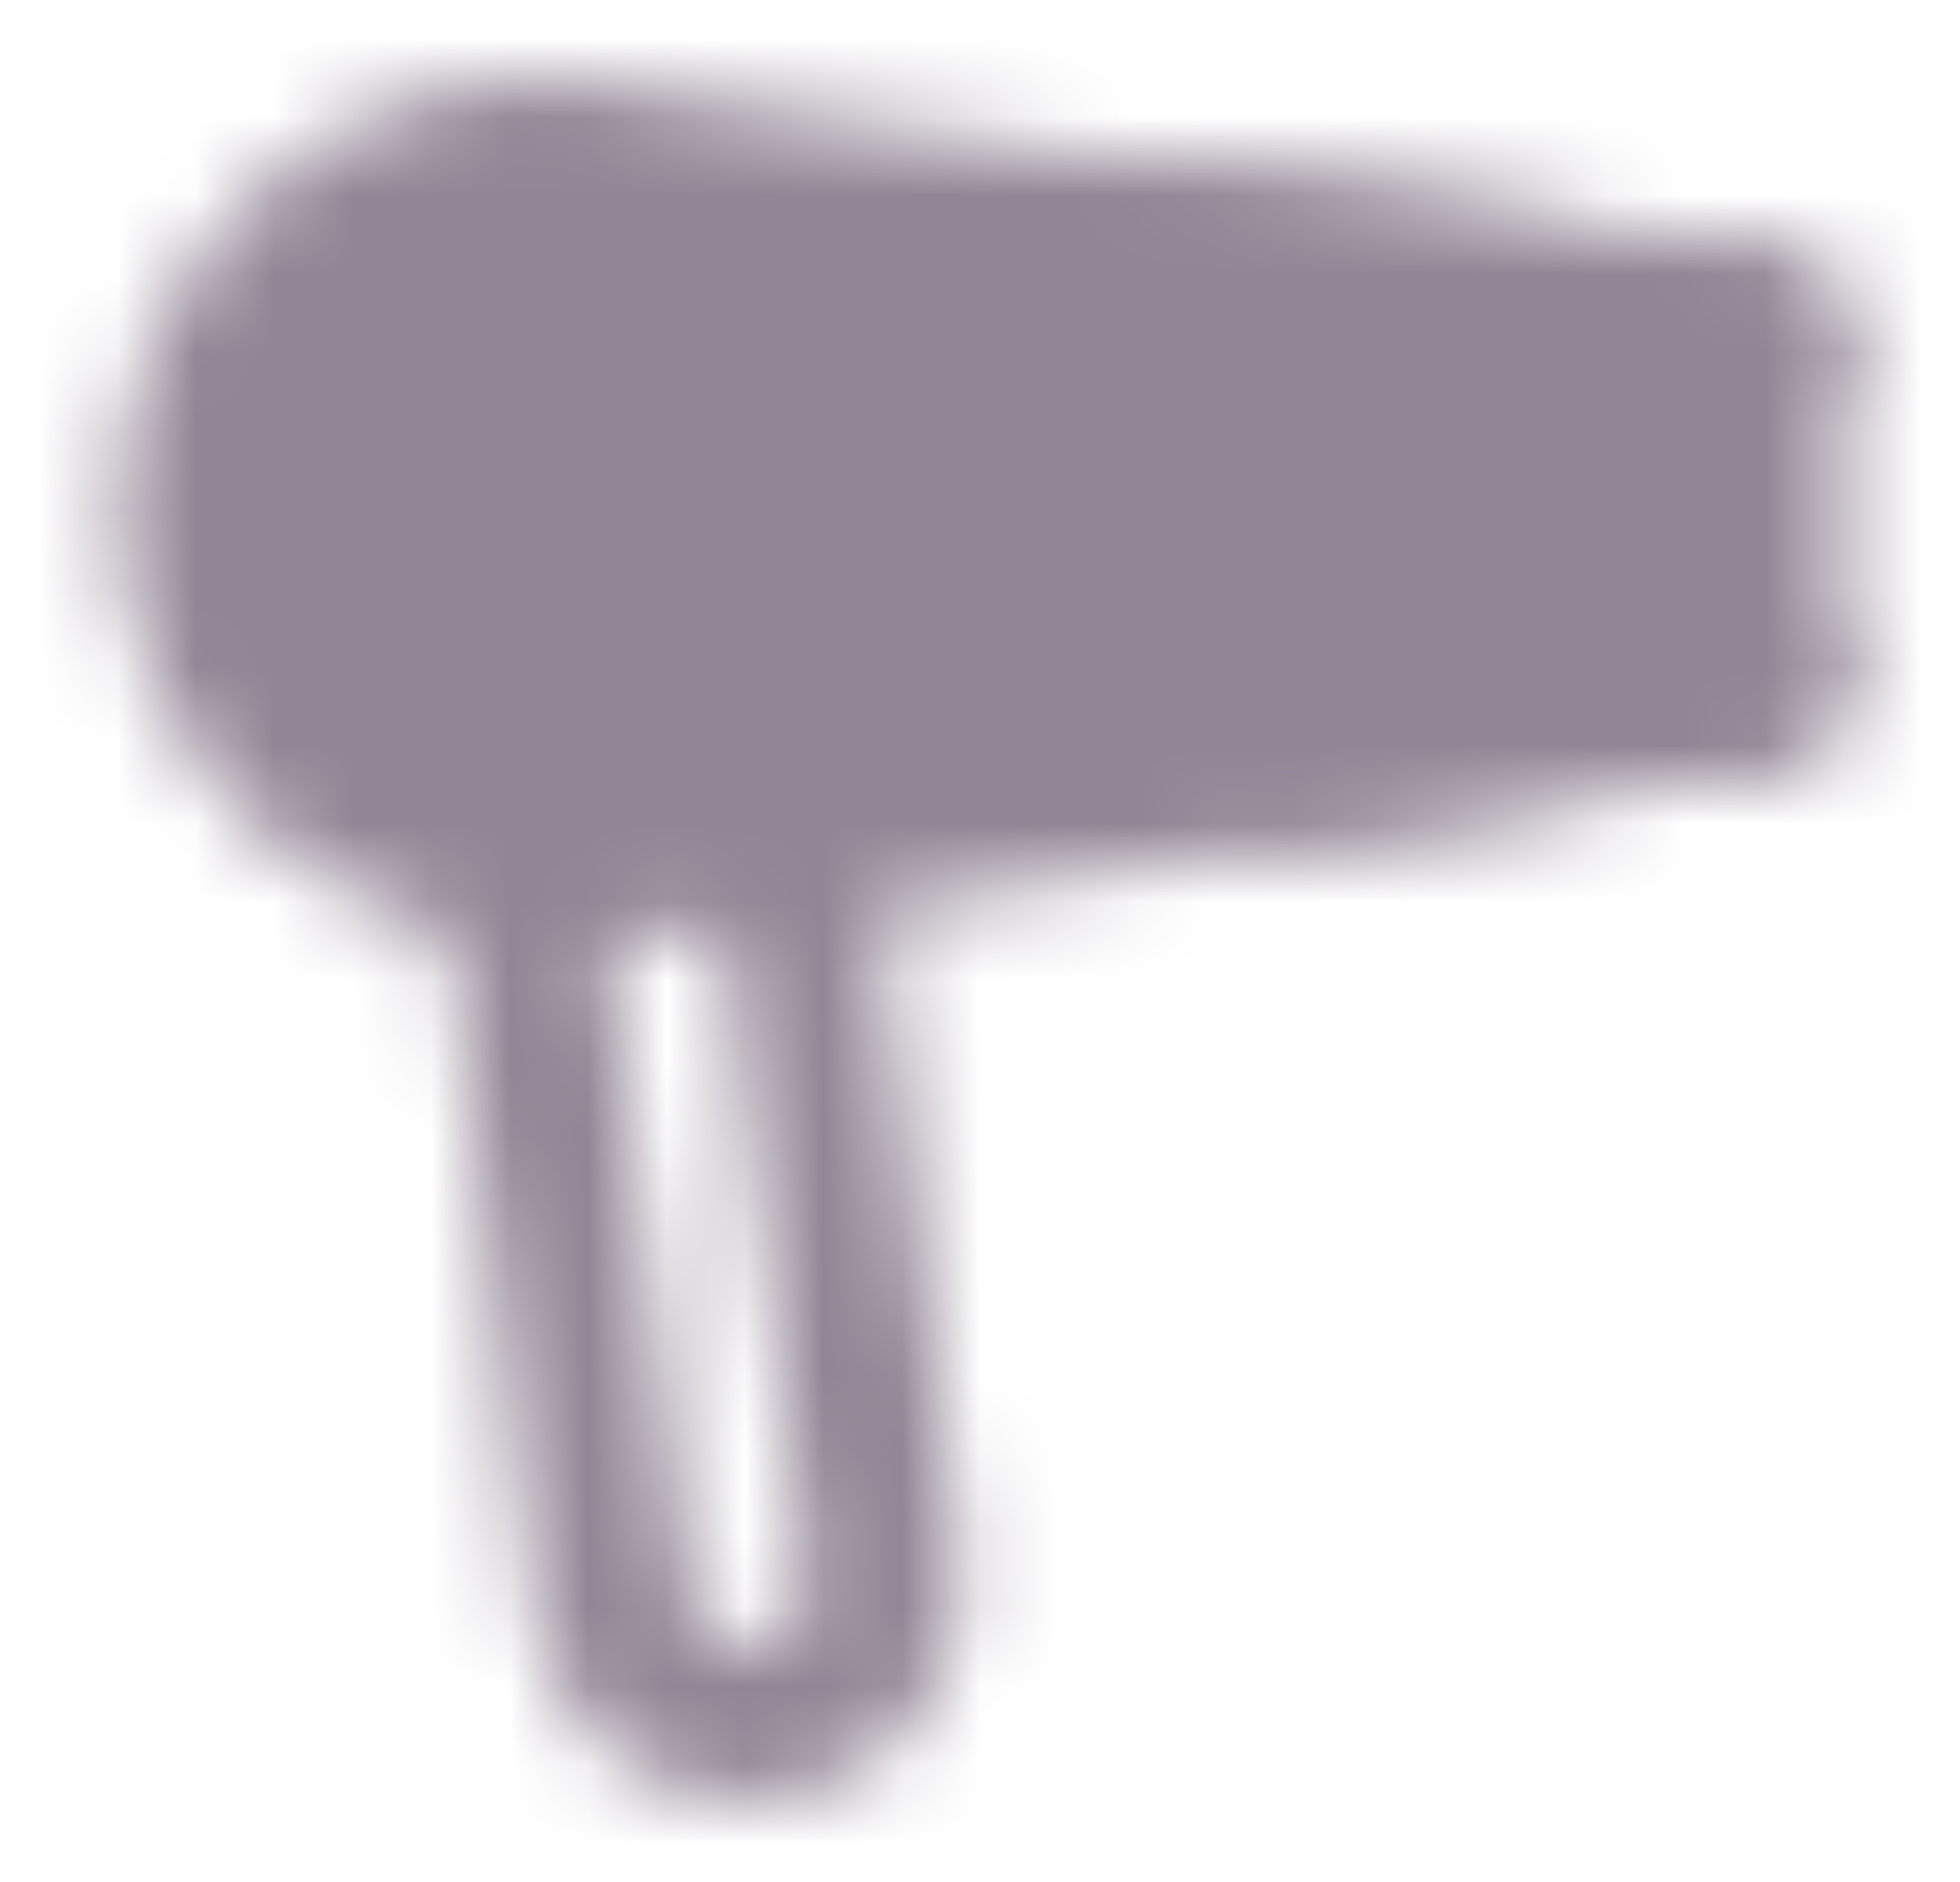
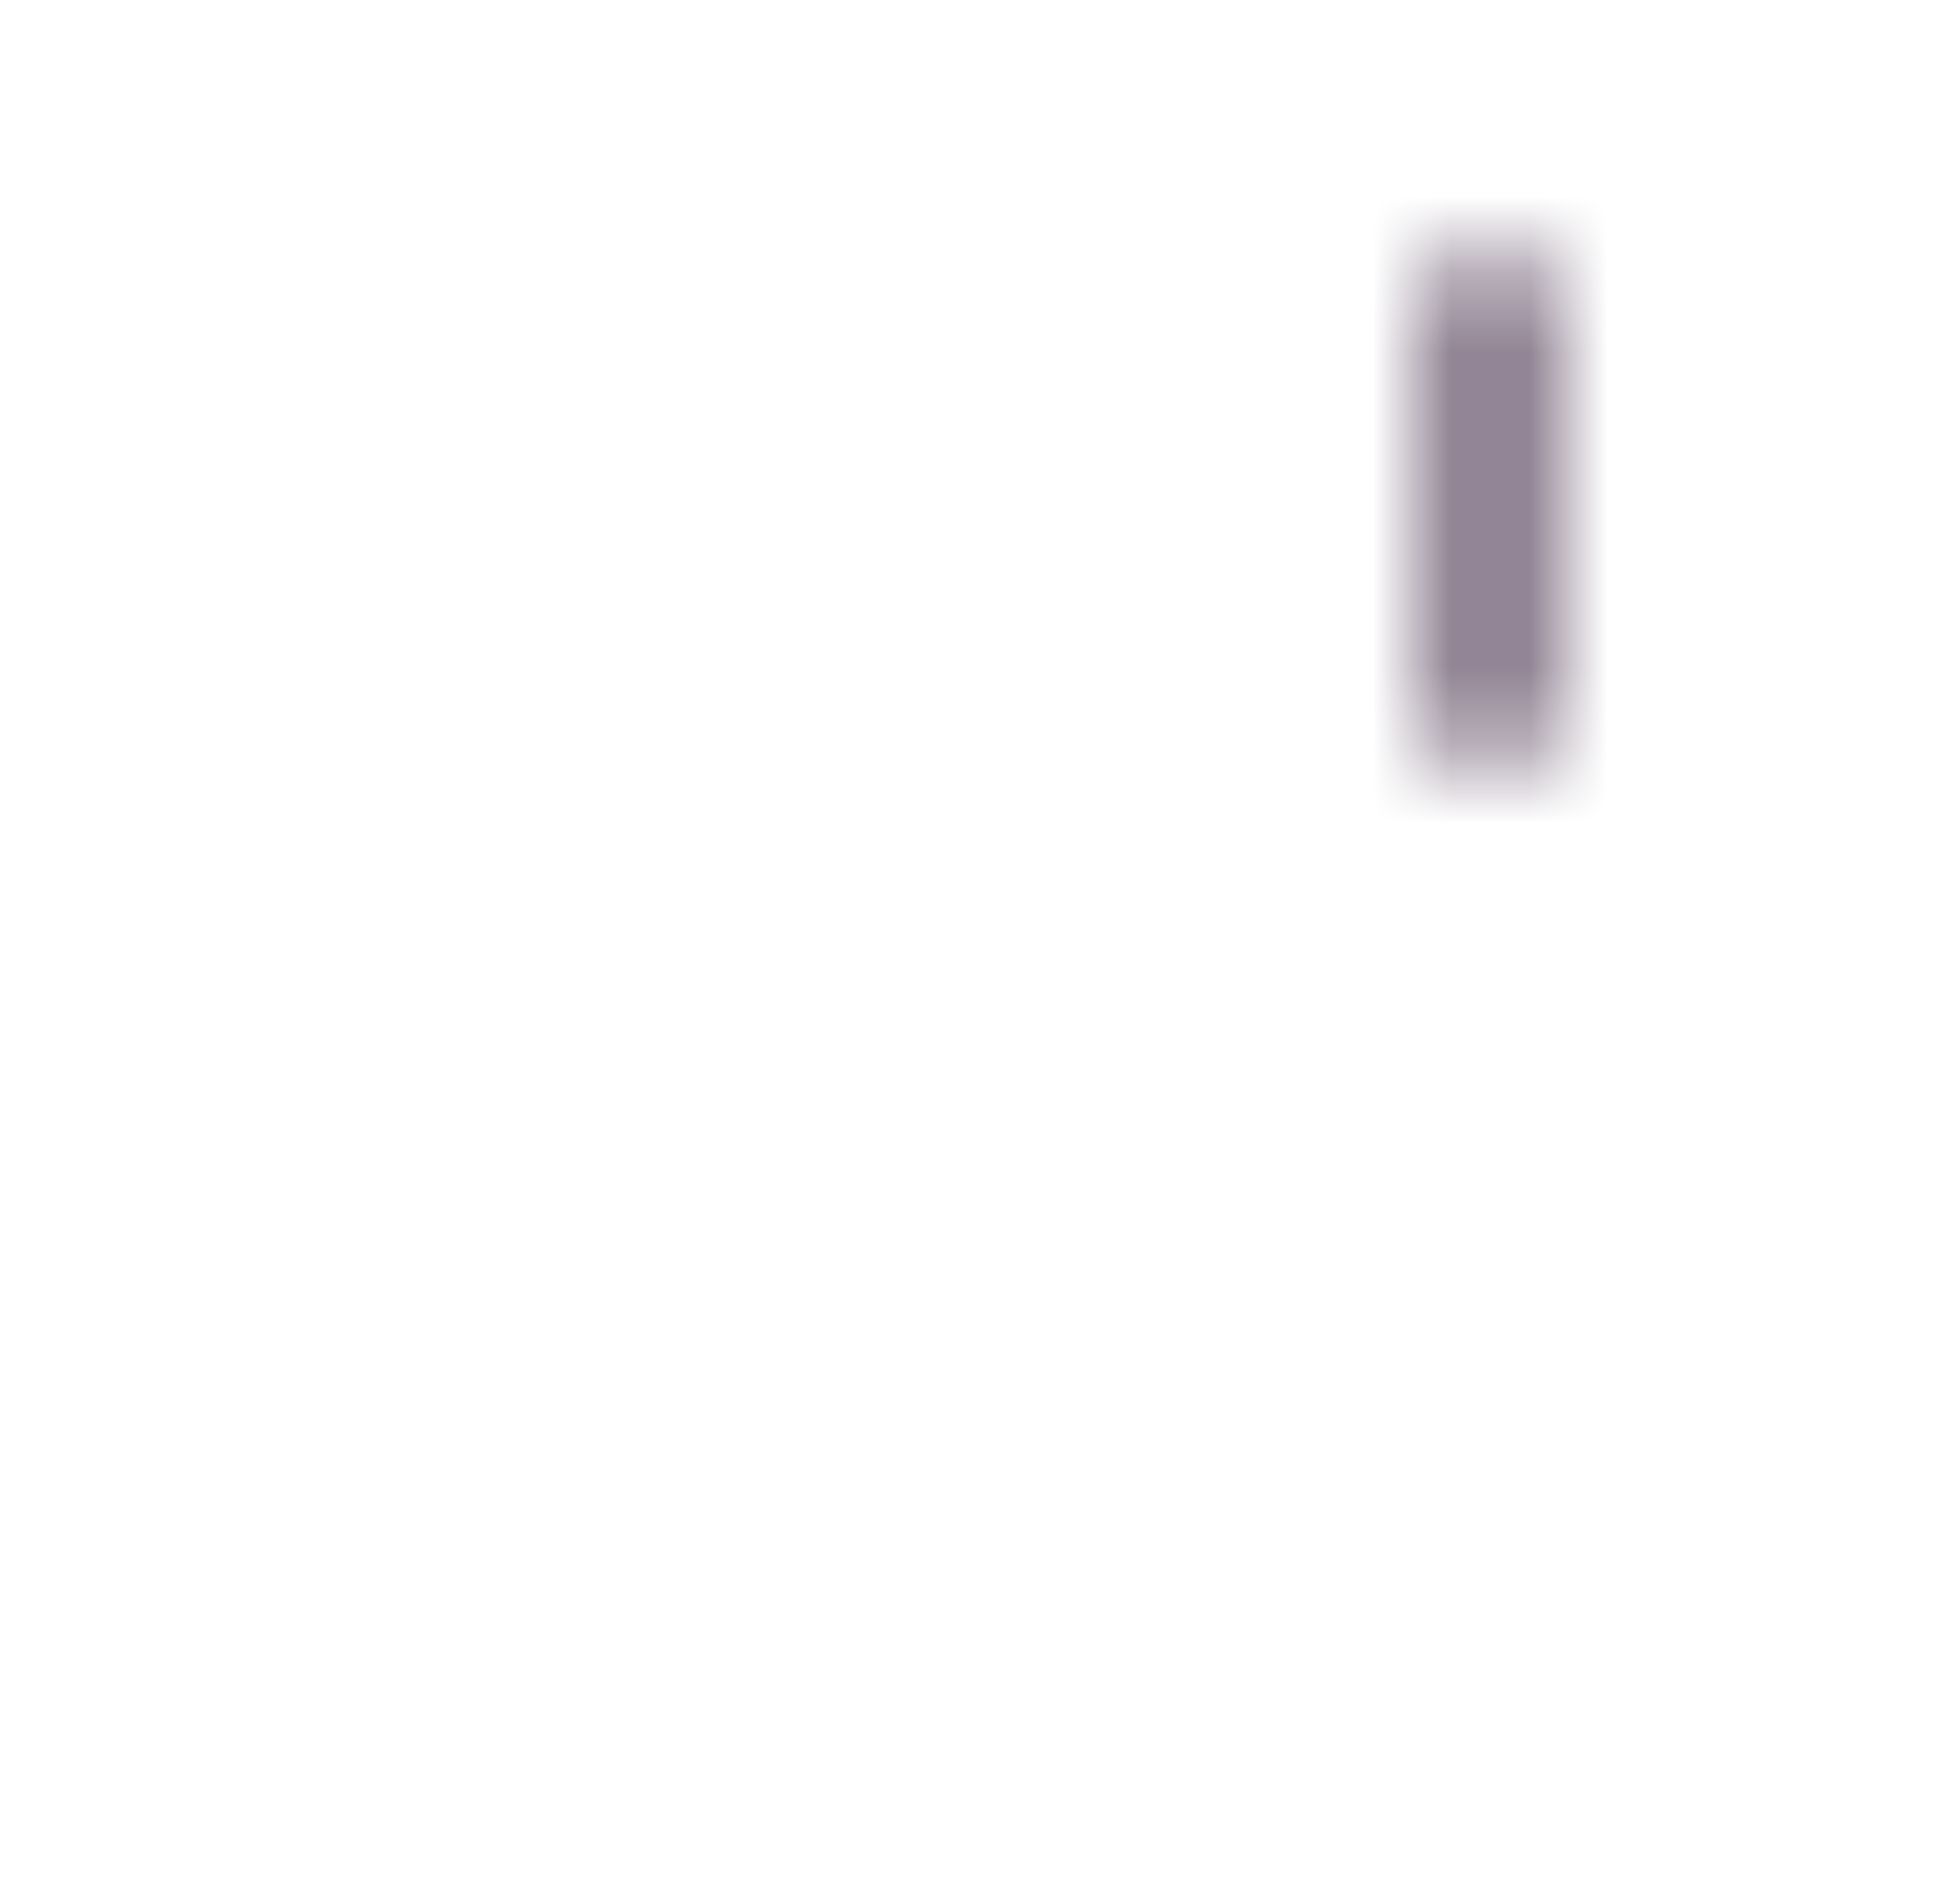
<svg xmlns="http://www.w3.org/2000/svg" width="25" height="24" viewBox="0 0 25 24" fill="none">
  <mask id="mask0_9_24" style="mask-type:luminance" maskUnits="userSpaceOnUse" x="1" y="1" width="23" height="22">
-     <path d="M10.097 10.772L11.256 20.048C11.309 20.503 11.179 20.96 10.897 21.32C10.614 21.68 10.201 21.914 9.746 21.971C9.292 22.027 8.834 21.902 8.471 21.623C8.109 21.344 7.871 20.933 7.81 20.479L6.623 10.985" stroke="white" stroke-width="2" stroke-linecap="round" stroke-linejoin="round" />
-     <path d="M7 2C5.807 2 4.662 2.474 3.818 3.318C2.974 4.162 2.5 5.307 2.5 6.5C2.5 7.693 2.974 8.838 3.818 9.682C4.662 10.526 5.807 11 7 11C7.789 11 8.87 10.912 10.097 10.772L16.298 9.761L22.5 8.75V4.25L14.75 3.125L7 2Z" fill="white" stroke="white" stroke-width="2" stroke-linecap="round" stroke-linejoin="round" />
    <path d="M19 4.1V8.9" stroke="black" stroke-width="2" stroke-linecap="round" stroke-linejoin="round" />
-     <path d="M22.5 8.75L16.299 9.761M22.5 4.25L14.75 3.125" stroke="white" stroke-width="2" stroke-linecap="round" stroke-linejoin="round" />
-     <path d="M8.5 6.5C8.5 6.898 8.342 7.279 8.061 7.561C7.779 7.842 7.398 8 7 8C6.602 8 6.221 7.842 5.939 7.561C5.658 7.279 5.5 6.898 5.5 6.5C5.5 6.102 5.658 5.721 5.939 5.439C6.221 5.158 6.602 5 7 5C7.398 5 7.779 5.158 8.061 5.439C8.342 5.721 8.5 6.102 8.5 6.5Z" fill="black" stroke="black" stroke-width="2" stroke-linecap="round" stroke-linejoin="round" />
  </mask>
  <g mask="url(#mask0_9_24)">
    <path d="M0.5 0H24.5V24H0.5V0Z" fill="#928595" />
  </g>
</svg>